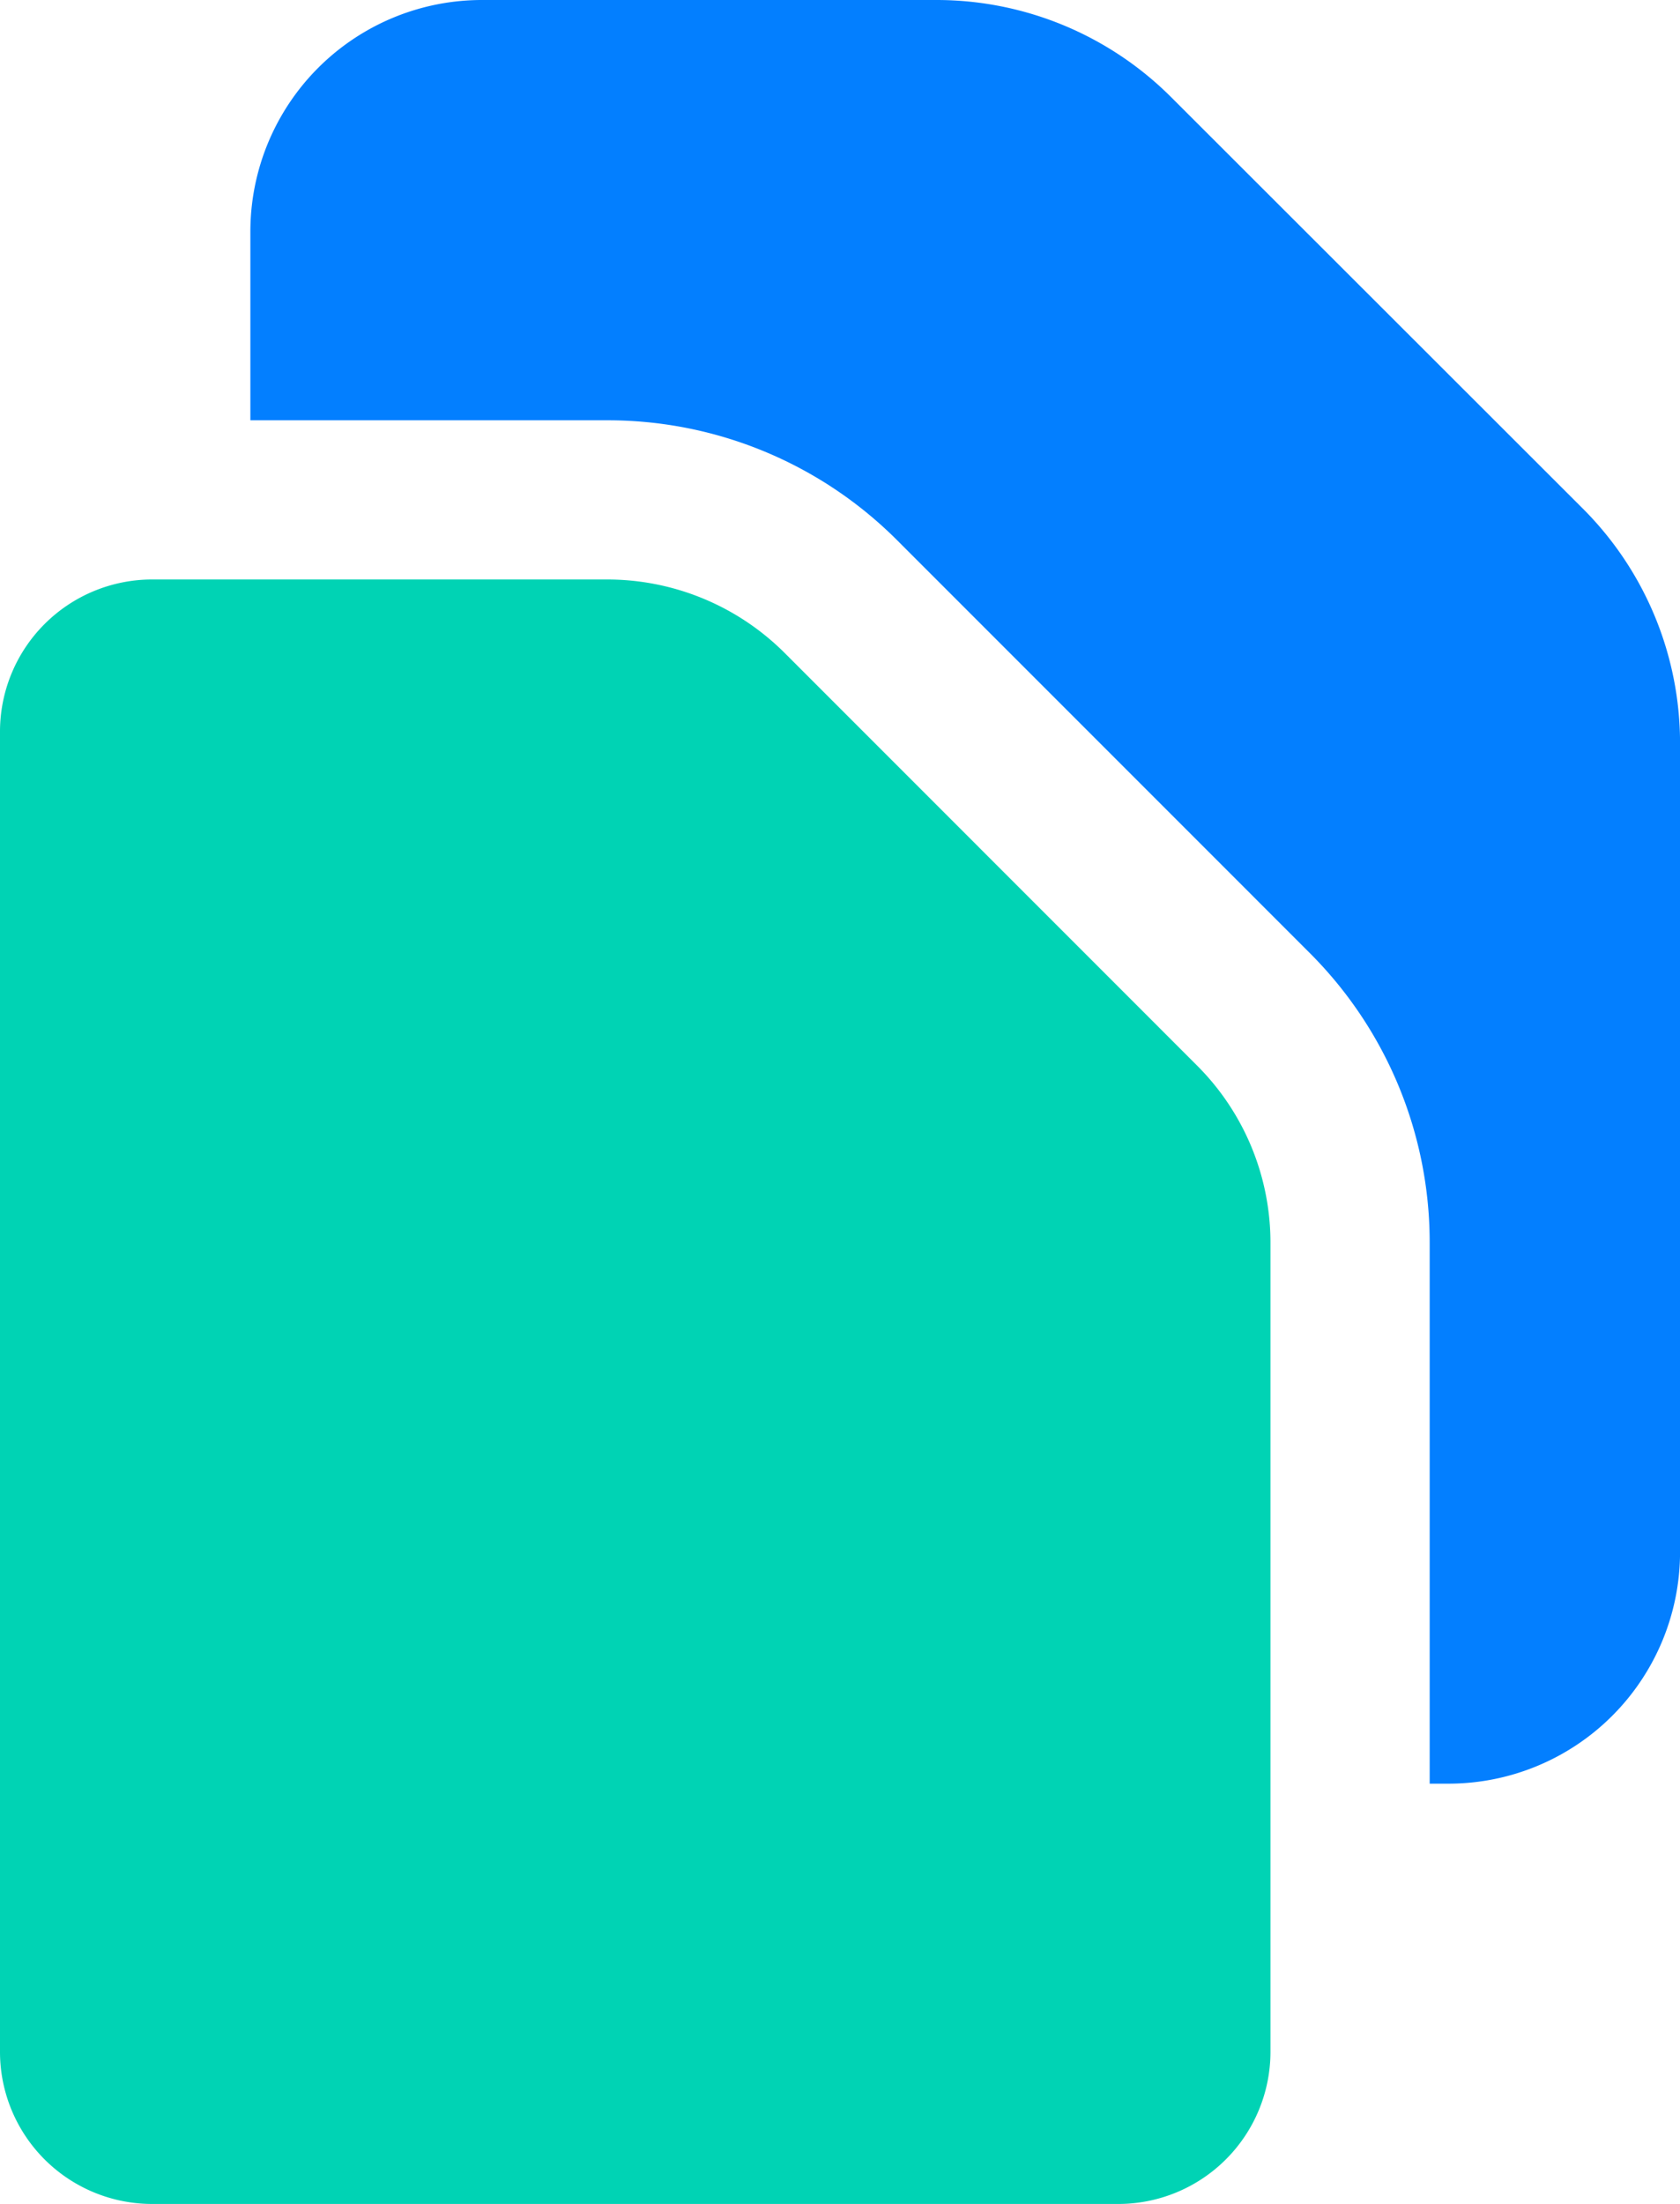
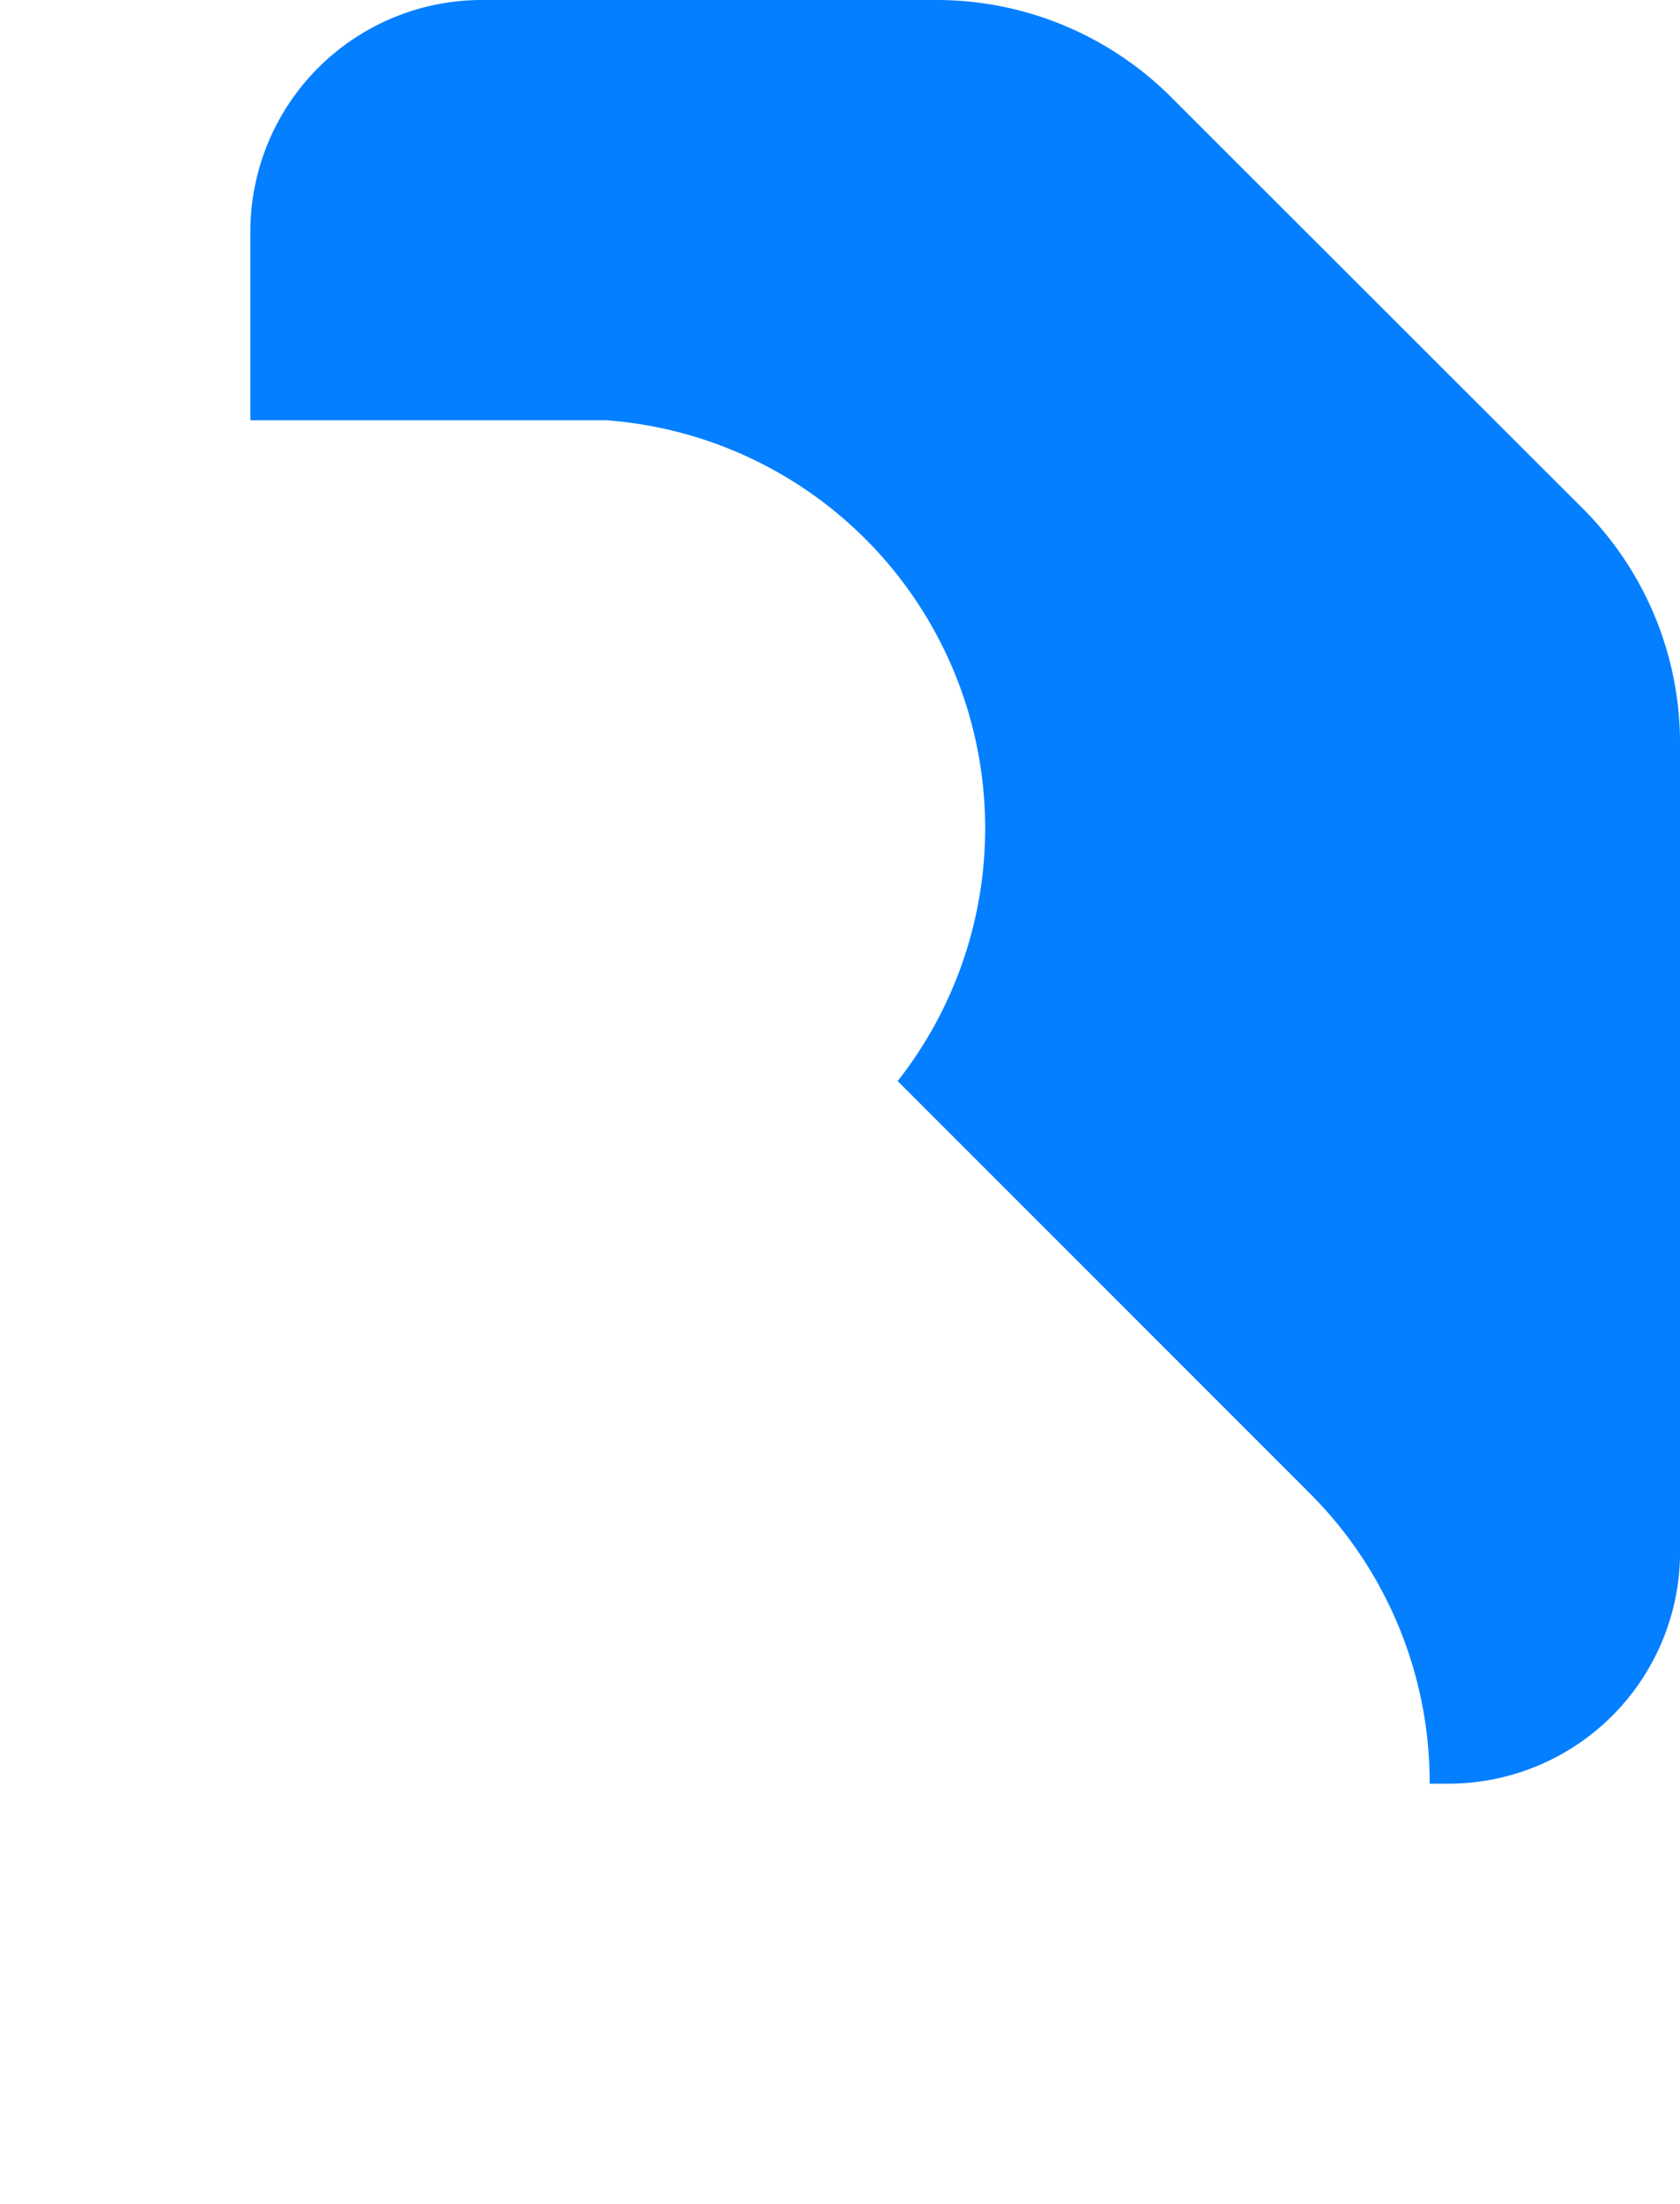
<svg xmlns="http://www.w3.org/2000/svg" id="Layer_1" data-name="Layer 1" viewBox="0 0 327.85 430">
  <defs>
    <style>
      .cls-1 {
        fill: #037fff;
      }

      .cls-2 {
        fill: #00d3b4;
      }
    </style>
  </defs>
  <title>documentation icon svg</title>
  <g>
-     <path class="cls-1" d="M413.93,180.07V337.8a45.2,45.2,0,0,1-45.2,45.2h-3.66V277.59a79.79,79.79,0,0,0-23.53-56.78l-80.29-80.3A79.81,79.81,0,0,0,204.47,117H134.93V80.2A45.19,45.19,0,0,1,180.13,35h88.73a64.76,64.76,0,0,1,45.8,19L395,134.27A64.73,64.73,0,0,1,413.93,180.07Z" transform="translate(-86.07 -35)" />
-     <path class="cls-2" d="M334,277.59V435.34A29.7,29.7,0,0,1,304.34,465H115.72a29.69,29.69,0,0,1-29.65-29.66V177.72a29.69,29.69,0,0,1,29.65-29.66h88.75a49,49,0,0,1,34.8,14.41l80.29,80.31A48.85,48.85,0,0,1,334,277.59Z" transform="translate(-86.07 -35)" />
+     <path class="cls-1" d="M413.93,180.07V337.8a45.2,45.2,0,0,1-45.2,45.2h-3.66a79.79,79.79,0,0,0-23.53-56.78l-80.29-80.3A79.81,79.81,0,0,0,204.47,117H134.93V80.2A45.19,45.19,0,0,1,180.13,35h88.73a64.76,64.76,0,0,1,45.8,19L395,134.27A64.73,64.73,0,0,1,413.93,180.07Z" transform="translate(-86.07 -35)" />
  </g>
</svg>